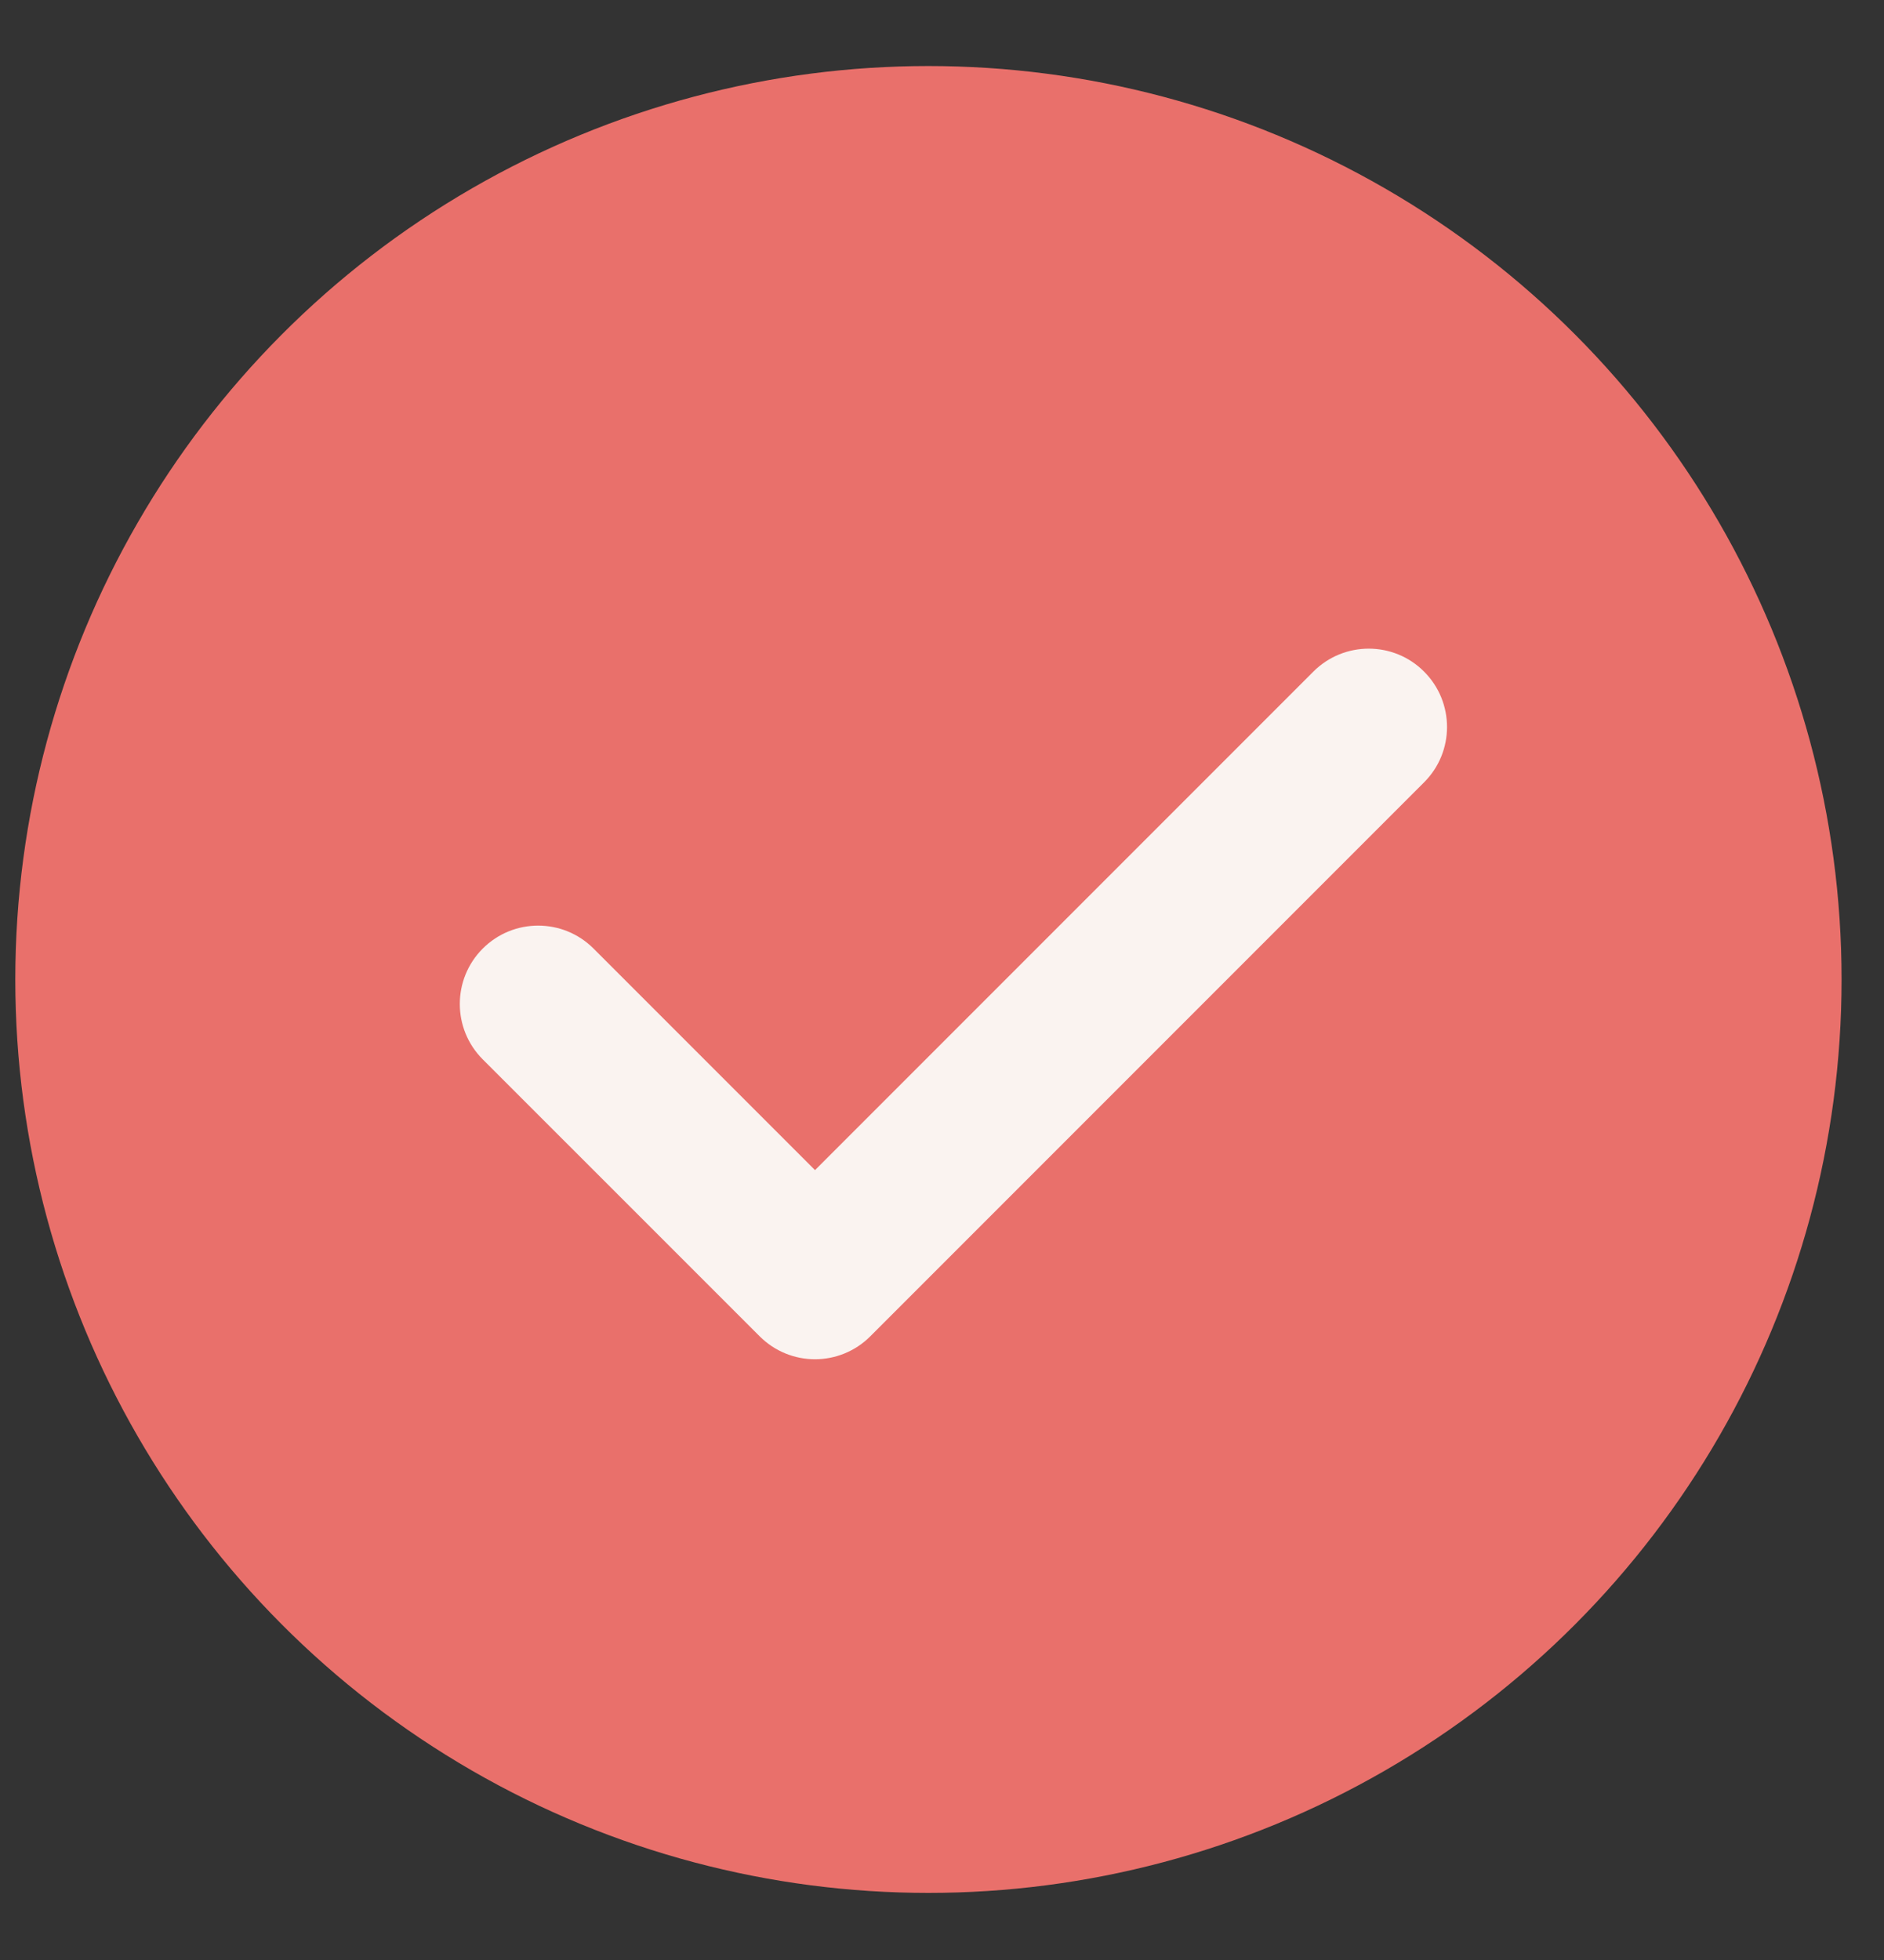
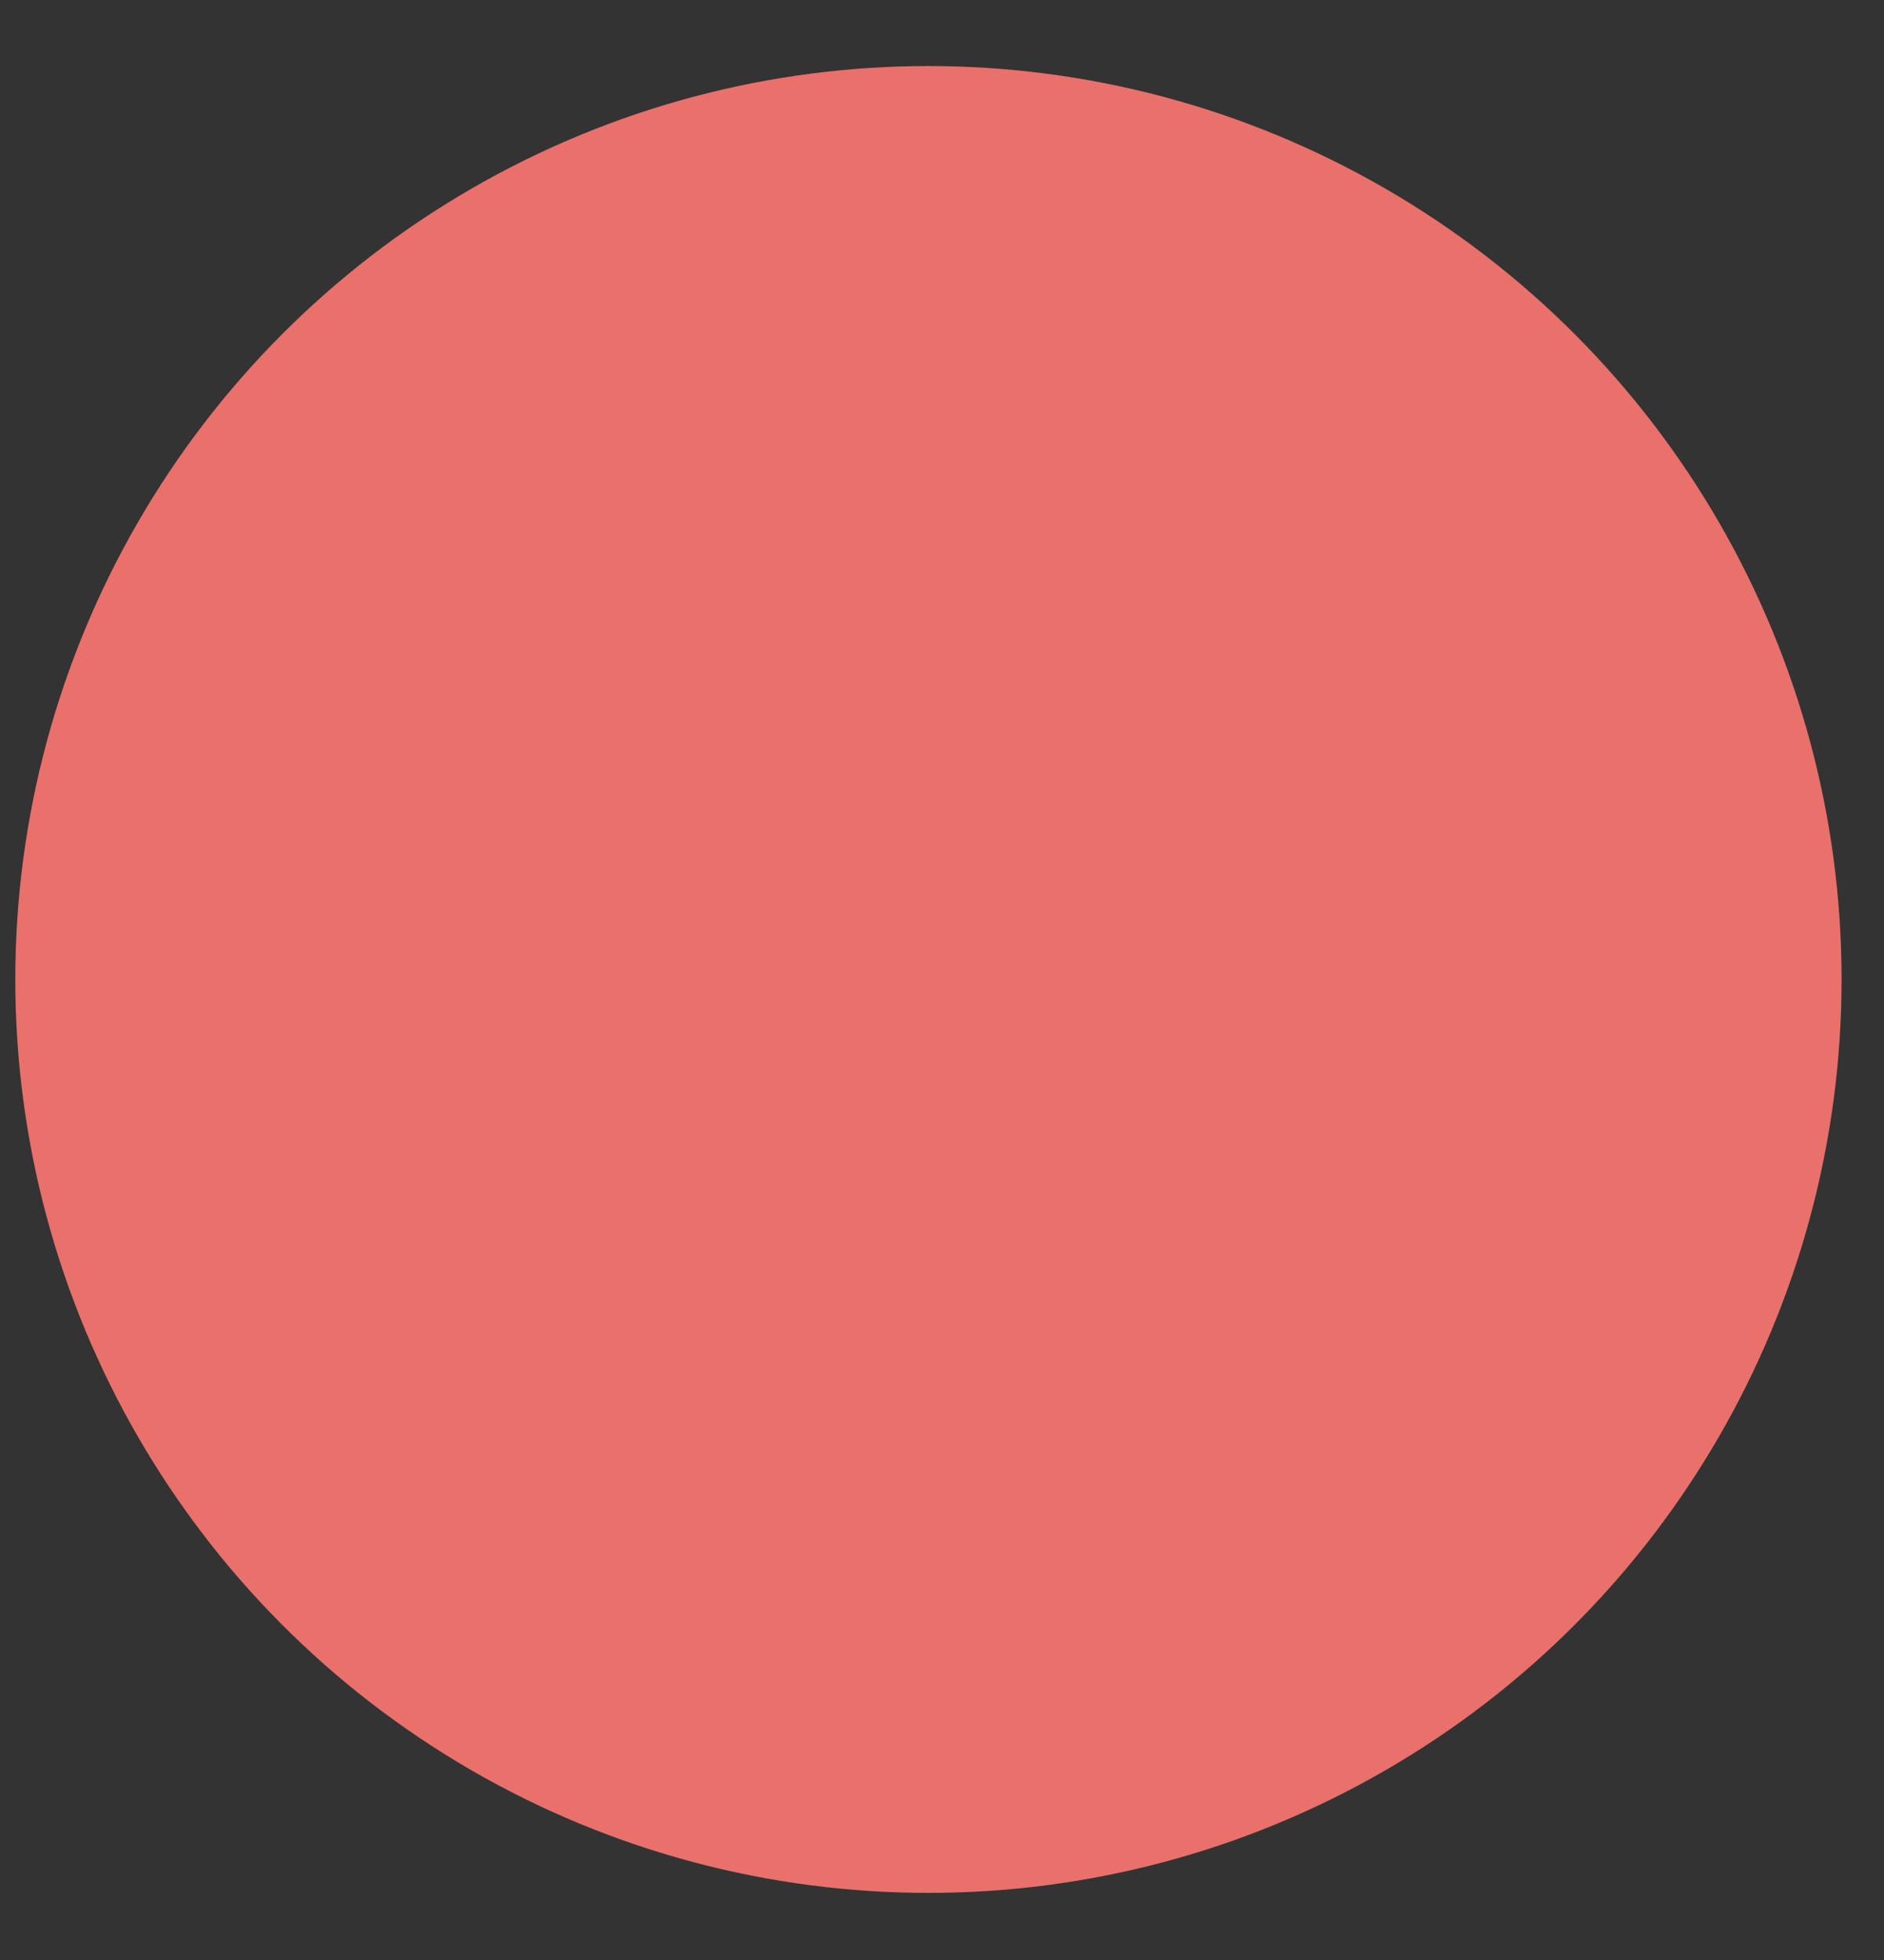
<svg xmlns="http://www.w3.org/2000/svg" width="25" height="26" viewBox="0 0 25 26" fill="none">
  <rect x="0" y="0" width="25" height="26" fill="#333333" stroke="none" />
  <circle cx="12.32" cy="12.993" r="12.117" fill="#E9706B" />
  <g clip-path="url(#clip0_159_136)">
-     <path d="M18.897 8.909C18.492 8.503 17.834 8.503 17.428 8.909L10.815 15.522L7.876 12.583C7.47 12.177 6.812 12.177 6.406 12.583C6 12.989 6 13.647 6.406 14.053L10.08 17.726C10.283 17.929 10.549 18.031 10.814 18.031C11.08 18.031 11.347 17.929 11.549 17.726L18.897 10.378C19.303 9.973 19.303 9.315 18.897 8.909Z" fill="#FAF3F0" />
-   </g>
+     </g>
  <defs>
    <clipPath id="clip0_159_136">
-       <rect width="13.1" height="13.1" fill="white" transform="translate(6.102 6.769)" />
-     </clipPath>
+       </clipPath>
  </defs>
</svg>